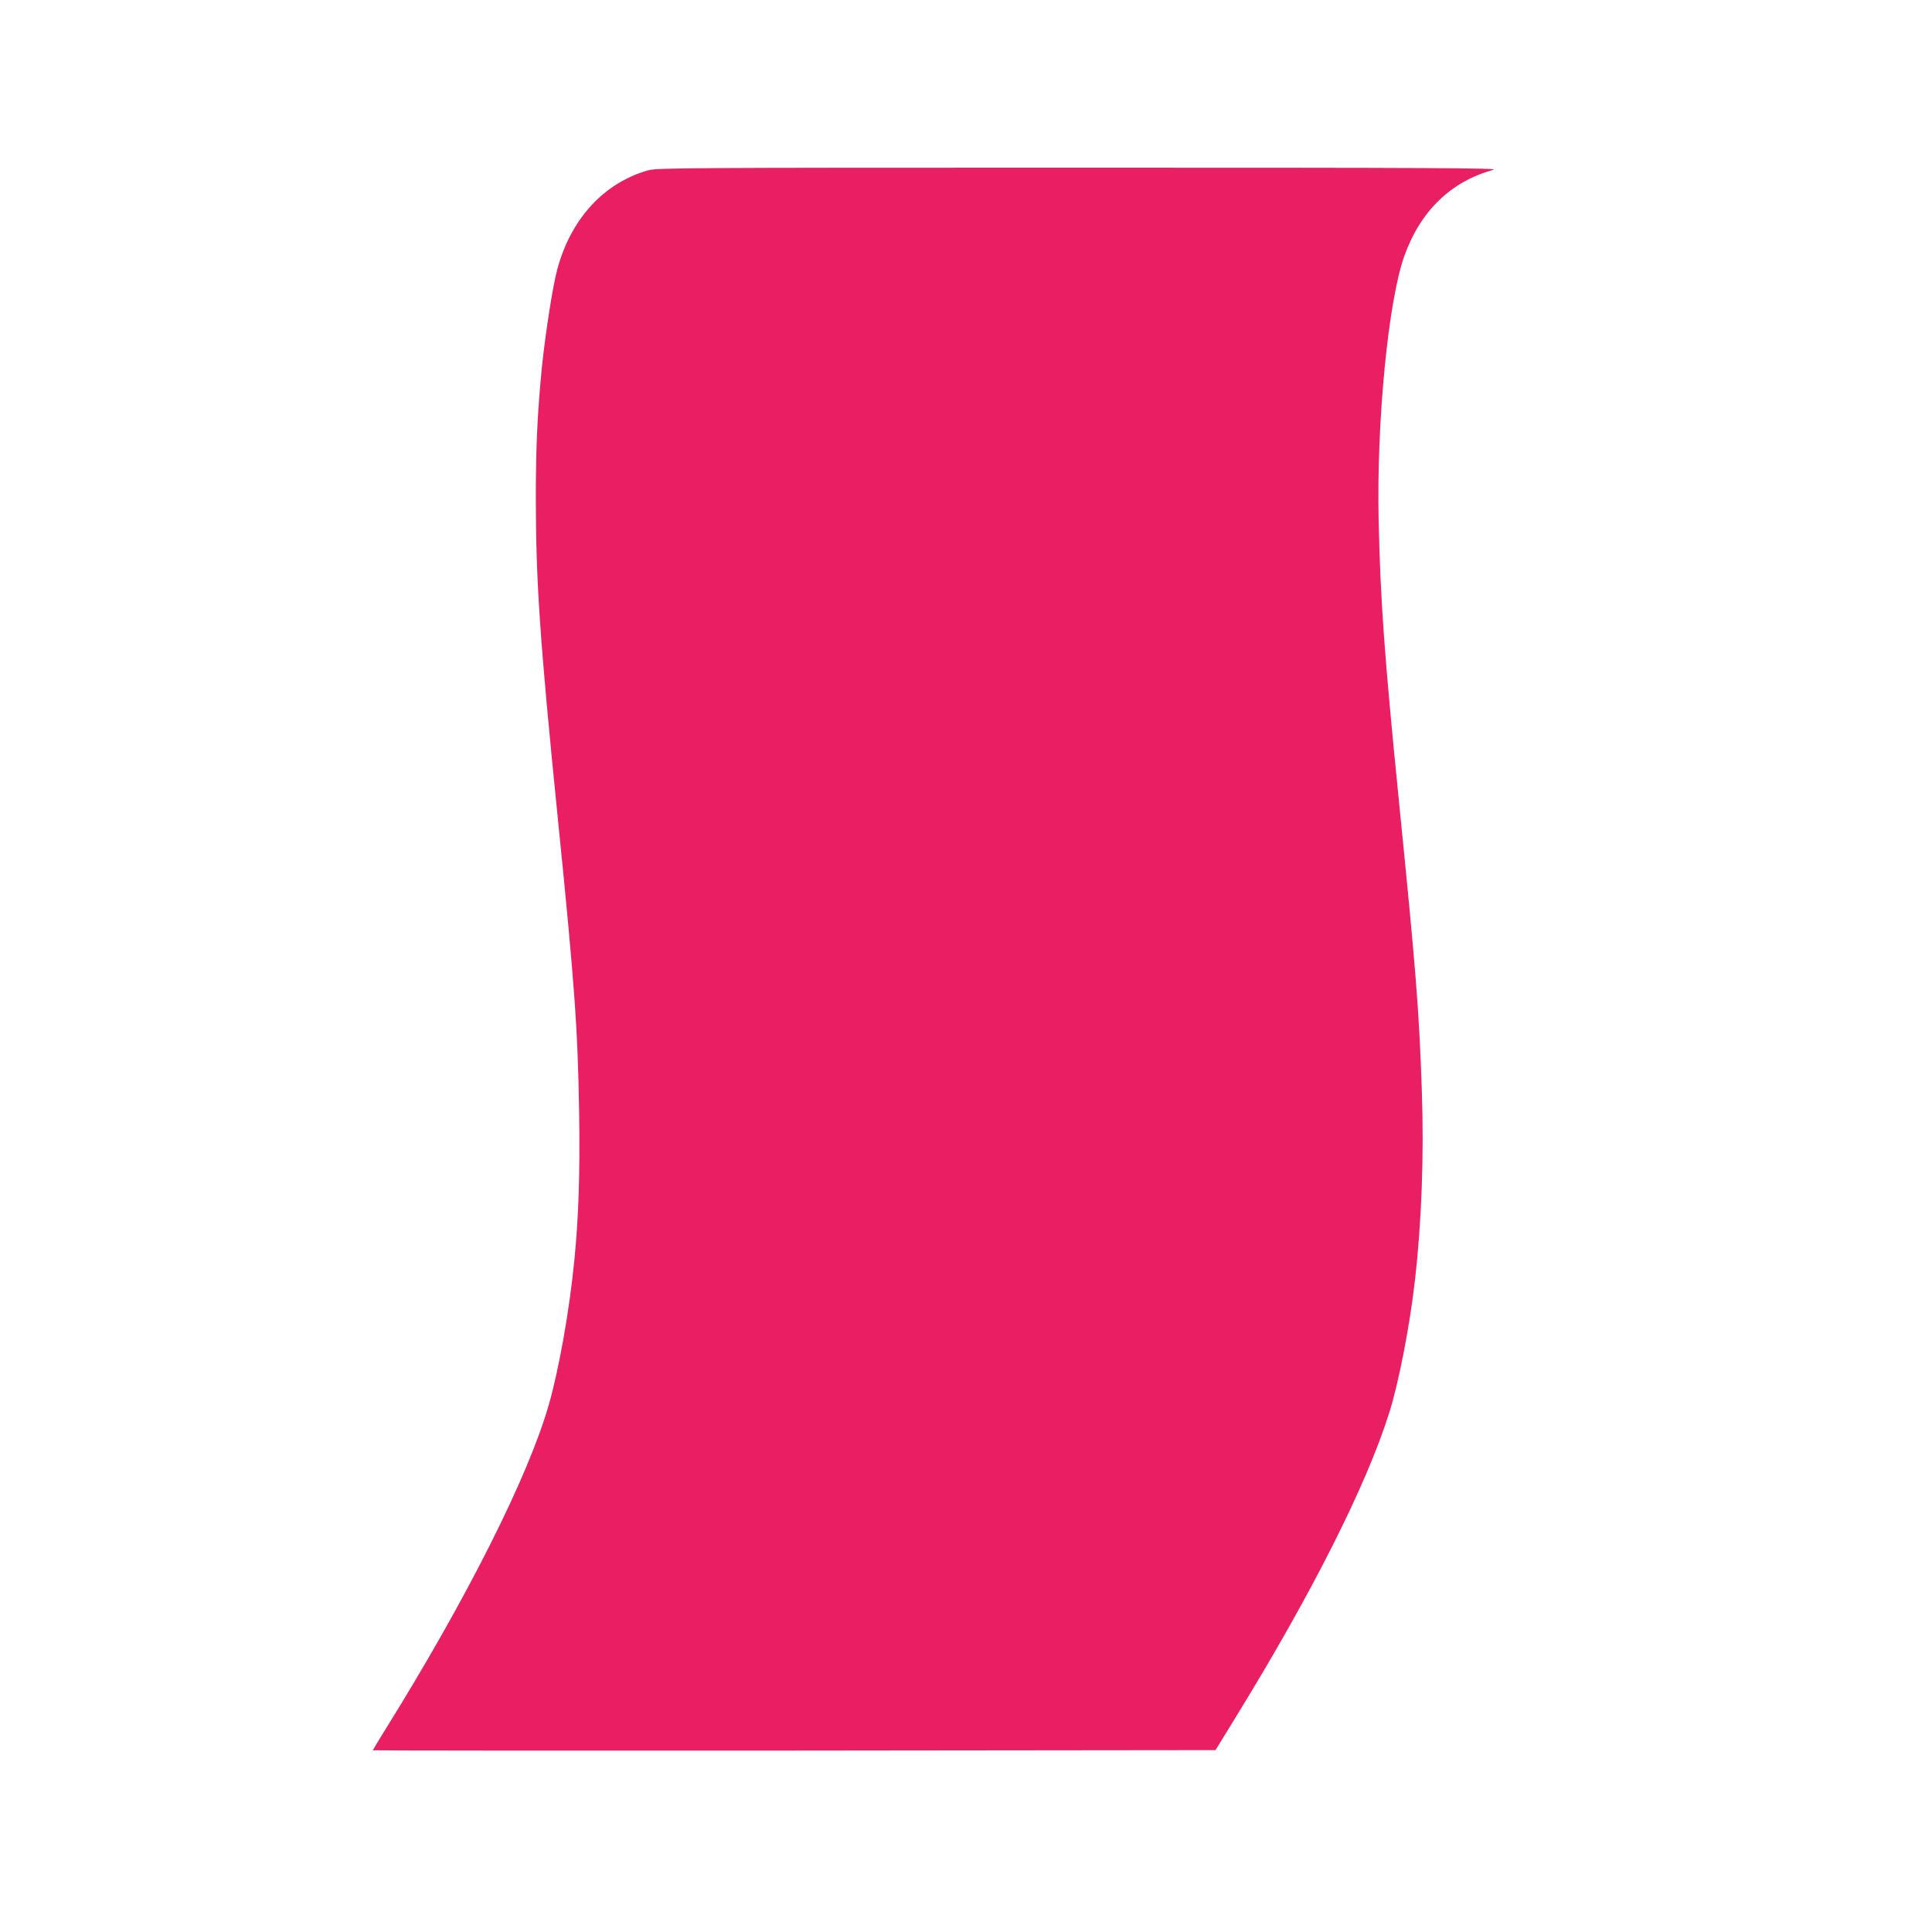
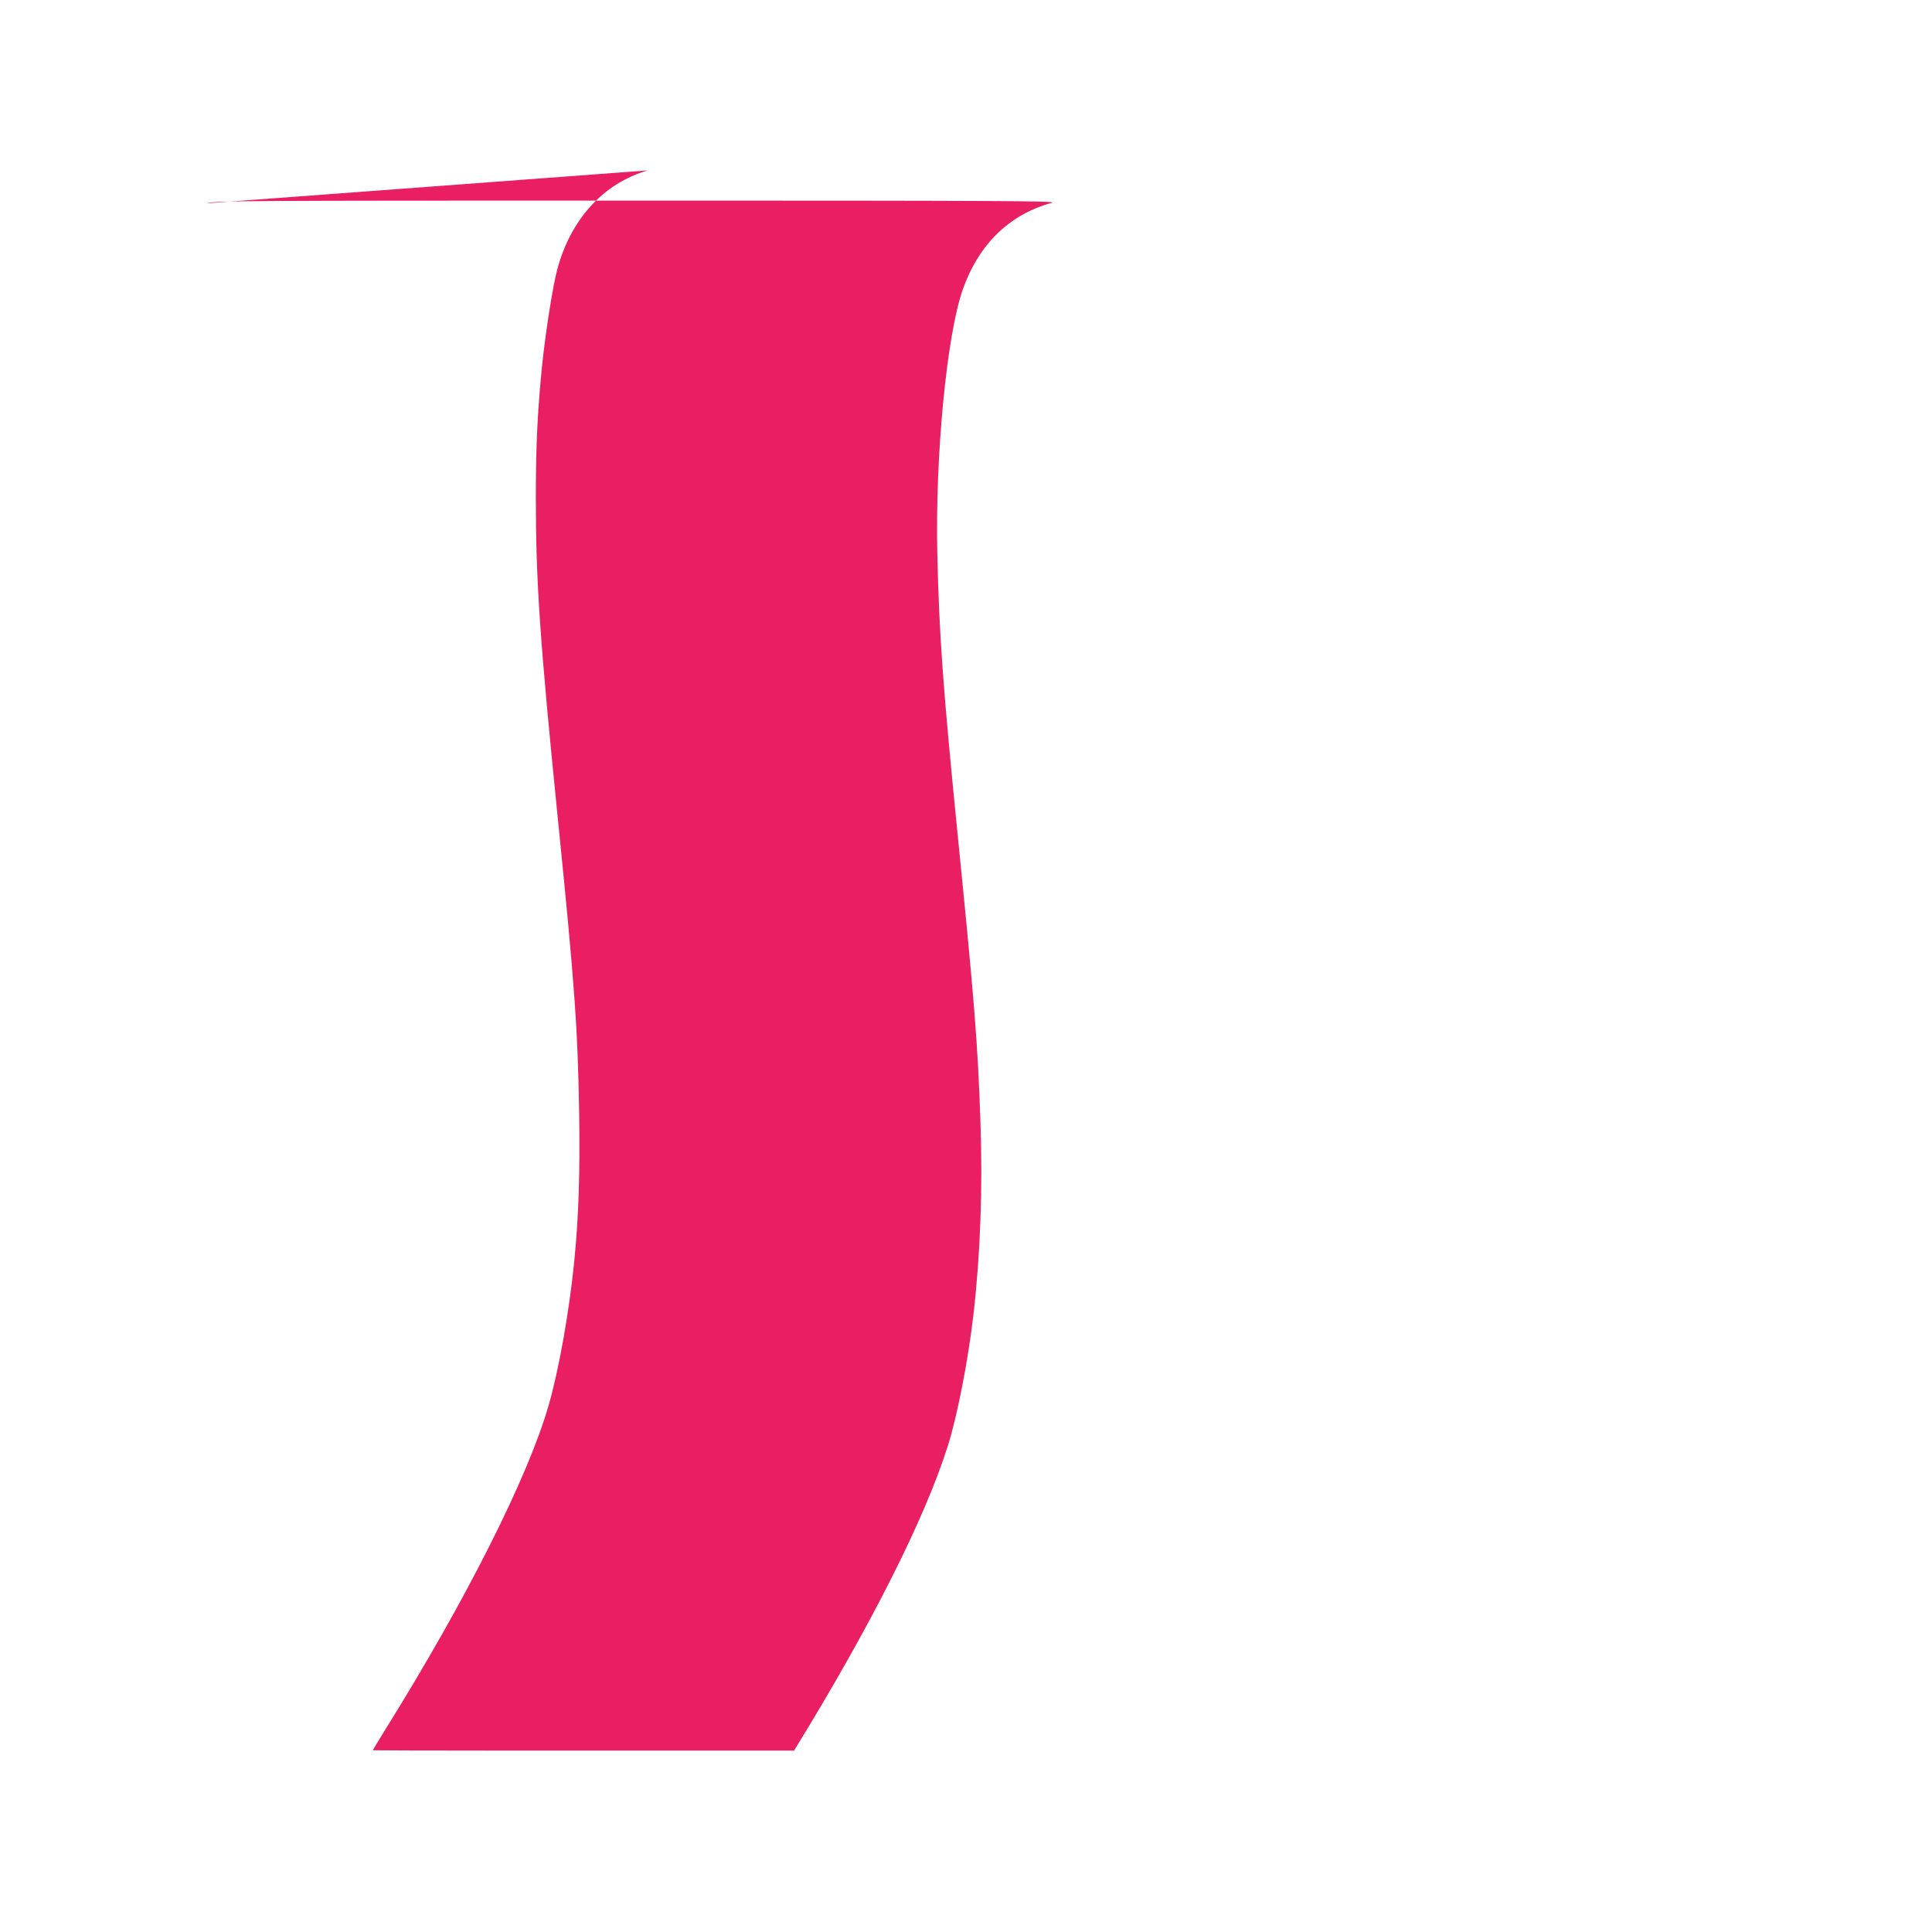
<svg xmlns="http://www.w3.org/2000/svg" version="1.0" width="1280pt" height="1280pt" viewBox="0 0 1280 1280" preserveAspectRatio="xMidYMid meet">
  <g transform="translate(0,1280) scale(0.1,-0.1)" fill="#e91e63" stroke="none">
-     <path d="M4292 11671 c-293 -84 -511 -323 -600 -656 -31 -116 -78 -419 -102 -650 -29 -298 -40 -523 -40 -860 0 -555 27 -949 145 -2120 113 -1117 133 -1403 142 -1955 6 -405 -3 -688 -32 -982 -33 -334 -101 -718 -170 -958 -137 -477 -545 -1286 -1081 -2147 -46 -74 -84 -137 -84 -139 0 -2 1256 -3 2791 -2 l2792 3 132 215 c507 824 866 1535 1019 2020 63 199 136 575 170 875 45 392 61 834 46 1260 -18 532 -39 792 -150 1900 -98 978 -124 1339 -136 1870 -15 657 63 1459 170 1759 107 299 310 495 591 571 42 12 -381 14 -2745 14 -2662 0 -2798 -1 -2858 -18z" />
+     <path d="M4292 11671 c-293 -84 -511 -323 -600 -656 -31 -116 -78 -419 -102 -650 -29 -298 -40 -523 -40 -860 0 -555 27 -949 145 -2120 113 -1117 133 -1403 142 -1955 6 -405 -3 -688 -32 -982 -33 -334 -101 -718 -170 -958 -137 -477 -545 -1286 -1081 -2147 -46 -74 -84 -137 -84 -139 0 -2 1256 -3 2791 -2 c507 824 866 1535 1019 2020 63 199 136 575 170 875 45 392 61 834 46 1260 -18 532 -39 792 -150 1900 -98 978 -124 1339 -136 1870 -15 657 63 1459 170 1759 107 299 310 495 591 571 42 12 -381 14 -2745 14 -2662 0 -2798 -1 -2858 -18z" />
  </g>
</svg>